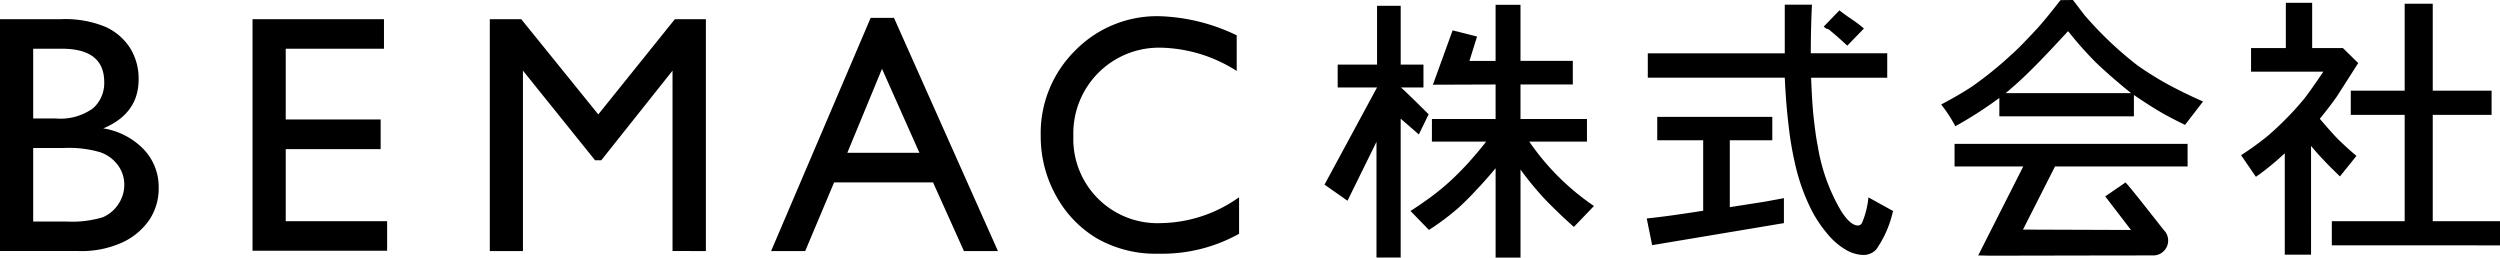
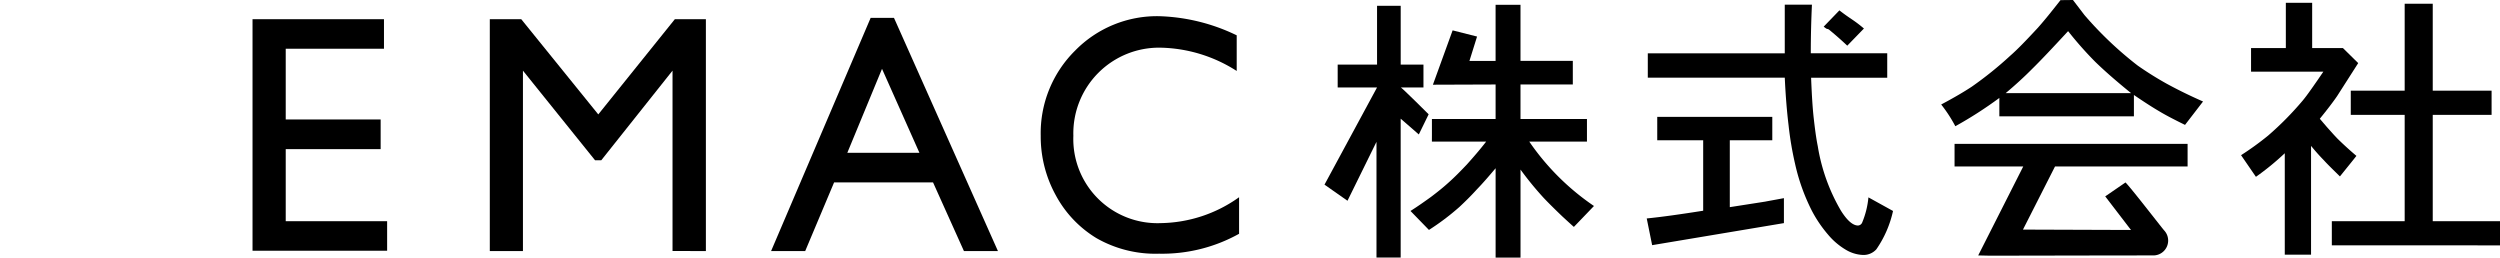
<svg xmlns="http://www.w3.org/2000/svg" id="グループ_415" data-name="グループ 415" width="242.618" height="25" viewBox="0 0 242.618 25">
  <defs>
    <clipPath id="clip-path">
      <rect id="長方形_297" data-name="長方形 297" width="242.618" height="25" fill="none" />
    </clipPath>
  </defs>
  <g id="グループ_413" data-name="グループ 413" clip-path="url(#clip-path)">
    <path id="パス_3099" data-name="パス 3099" d="M320.642,11.79h11.165v2.268h-4.124v6.493l3.458-.54c.051-.016.66-.12,1.794-.334V22.1L320.147,24.24l-.525-2.592c1.436-.143,3.26-.4,5.478-.75v-6.84h-4.458Zm16.152-8.755,1.526-1.58c1.14.886,1.347.886,2.38,1.76l-1.617,1.666c-.536-.506-1.066-.973-1.58-1.4-.509-.44-.159,0-.711-.45m-1.25,2.586h7.42V7.992h-7.388c.064,1.635.143,2.945.255,3.93s.227,1.9.392,2.714a18.036,18.036,0,0,0,2.253,6.267c.6.951,1.155,1.431,1.654,1.431a.465.465,0,0,0,.4-.283,8.341,8.341,0,0,0,.609-2.449l2.387,1.32a10.46,10.46,0,0,1-1.619,3.721,1.671,1.671,0,0,1-1.331.546,3.5,3.5,0,0,1-1.627-.5,6.672,6.672,0,0,1-1.723-1.466,12.378,12.378,0,0,1-1.563-2.295,19.151,19.151,0,0,1-1.643-4.579,32,32,0,0,1-.631-3.742q-.254-2.1-.368-4.619H319.725V5.621h13.292V.9h2.637c-.069,1.5-.111,3.072-.111,4.725" transform="translate(-159.811 -0.448)" />
    <path id="パス_3100" data-name="パス 3100" d="M391.723,6q1.375,1.335,3.482,3.04H383.029c.935-.782,1.809-1.582,2.6-2.383.758-.742,1.913-1.961,3.46-3.636A35.294,35.294,0,0,0,391.723,6M378.07,16.154h6.667l-4.372,8.634,1.174.026s12.548-.026,15.759-.026a1.443,1.443,0,0,0,1.108-2.433c-.32-.366-3.228-4.145-3.747-4.648l-1.967,1.351,2.5,3.26-10.483-.037,3.111-6.127h12.866V13.965H378.07Zm7.937-13.3c-1.031,1.113-1.863,1.971-2.509,2.533a35.406,35.406,0,0,1-3.758,3.026c-.689.456-1.669,1.039-2.967,1.728a13.522,13.522,0,0,1,1.372,2.109,38.844,38.844,0,0,0,4.272-2.745v1.786h13.059V9.217q1.494,1.021,2.48,1.595c.578.35,1.4.779,2.48,1.309l1.749-2.271c-1.336-.586-2.507-1.168-3.521-1.722a32.192,32.192,0,0,1-2.823-1.767,35.131,35.131,0,0,1-5.168-4.905L389.561,0l-1.208.013c-.949,1.205-1.712,2.159-2.346,2.844" transform="translate(-188.386)" />
    <path id="パス_3101" data-name="パス 3101" d="M450.849.641h2.724V9.073h5.711v2.353h-5.711V21.745H460.1v2.343H443.779V21.745h7.07V11.426h-5.231V9.073h5.231ZM439.316.551h2.555V4.939h2.984L446.339,6.4l-2.046,3.2c-.392.575-.959,1.315-1.68,2.2.21.249.376.445.5.582.122.154.329.382.631.716.275.313.474.514.551.6.525.519,1.145,1.091,1.871,1.707-.191.249-.726.906-1.6,1.993-.636-.626-1.171-1.139-1.574-1.585-.424-.429-.827-.89-1.229-1.378V24.989h-2.55V15.147a25.386,25.386,0,0,1-2.8,2.289l-1.442-2.1a28.548,28.548,0,0,0,2.623-1.9,30.256,30.256,0,0,0,3.369-3.413c.374-.445,1.036-1.383,1.995-2.793H435.94V4.939h3.376Z" transform="translate(-217.482 -0.276)" />
    <path id="パス_3102" data-name="パス 3102" d="M275.851,13.568V12.015h6.18V8.665l-6.084.022,1.913-5.274,2.372.6-.74,2.364h2.538V.933h2.417V6.376h5.077v2.29h-5.077v3.349h6.45v2.191h-5.6a23.825,23.825,0,0,0,6.28,6.251s-1.918,2-1.95,2.03c-.26-.228-.636-.573-1.113-1.012-.487-.464-.816-.79-1.022-.994s-.477-.474-.812-.829a31.328,31.328,0,0,1-2.231-2.729v8.543h-2.417V16.793c-.609.719-1.2,1.413-1.817,2.049-.6.662-1.172,1.219-1.7,1.712a23.584,23.584,0,0,1-2.953,2.226l-1.791-1.84c.721-.458,1.378-.922,1.99-1.364.6-.453,1.195-.925,1.746-1.429.535-.477,1.113-1.06,1.738-1.722.615-.687,1.256-1.42,1.871-2.219h-5.268v-.231" transform="translate(-136.887 -0.466)" />
    <path id="パス_3103" data-name="パス 3103" d="M266.683,6.832V9.048h-2.211c0-.1,2.714,2.607,2.714,2.607l-.954,1.955-1.76-1.531V25.557h-2.348V14.326l-2.814,5.719-2.231-1.564,5.1-9.433h-3.821V6.832h3.821V1.124h2.295V6.832h1.9" transform="translate(-128.54 -0.562)" />
-     <path id="パス_3104" data-name="パス 3104" d="M7.619,26.224H0V3.724H5.9a10.256,10.256,0,0,1,4.348.749,5.569,5.569,0,0,1,2.384,2.061,5.6,5.6,0,0,1,.82,3.036q0,3.318-3.43,4.752a6.963,6.963,0,0,1,3.921,2.029A5.285,5.285,0,0,1,15.4,20.089a5.484,5.484,0,0,1-.885,3.076,6.439,6.439,0,0,1-2.6,2.206,9.589,9.589,0,0,1-4.292.854M5.992,6.591H3.221v6.765H5.364a5.429,5.429,0,0,0,3.664-.983,3.269,3.269,0,0,0,1.087-2.545q0-3.238-4.123-3.237m.242,9.632H3.221v7.135H6.394a10.338,10.338,0,0,0,3.583-.411,3.405,3.405,0,0,0,1.514-1.28,3.339,3.339,0,0,0,.572-1.868,3.187,3.187,0,0,0-.605-1.885,3.566,3.566,0,0,0-1.715-1.272,10.735,10.735,0,0,0-3.51-.419" transform="translate(0 -1.862)" />
    <path id="パス_3105" data-name="パス 3105" d="M49.015,3.724H61.772V6.591H52.237v6.862h9.212v2.884H52.237v6.99h9.841v2.867H49.015Z" transform="translate(-24.508 -1.862)" />
    <path id="パス_3106" data-name="パス 3106" d="M113.026,3.724h3.011v22.5H112.8V8.717l-6.917,8.7h-.6l-7-8.7V26.225H95.067V3.724h3.05l7.477,9.241Z" transform="translate(-47.533 -1.862)" />
    <path id="パス_3107" data-name="パス 3107" d="M159.325,3.467h2.263L171.678,26.1h-3.3l-3-6.668h-9.6L152.971,26.1h-3.31Zm4.732,13.094-3.63-8.149-3.367,8.149Z" transform="translate(-74.83 -1.733)" />
    <path id="パス_3108" data-name="パス 3108" d="M221.25,20.717V24.26a15.34,15.34,0,0,1-7.774,1.932,11.5,11.5,0,0,1-6.074-1.514,10.886,10.886,0,0,1-3.948-4.171A11.8,11.8,0,0,1,202,14.757a11.267,11.267,0,0,1,3.328-8.263,11.117,11.117,0,0,1,8.209-3.35A18.455,18.455,0,0,1,221.02,5V8.459A14.185,14.185,0,0,0,213.69,6.2a8.316,8.316,0,0,0-8.522,8.553,8.166,8.166,0,0,0,8.492,8.472,13.37,13.37,0,0,0,7.59-2.512" transform="translate(-101.001 -1.572)" />
  </g>
</svg>